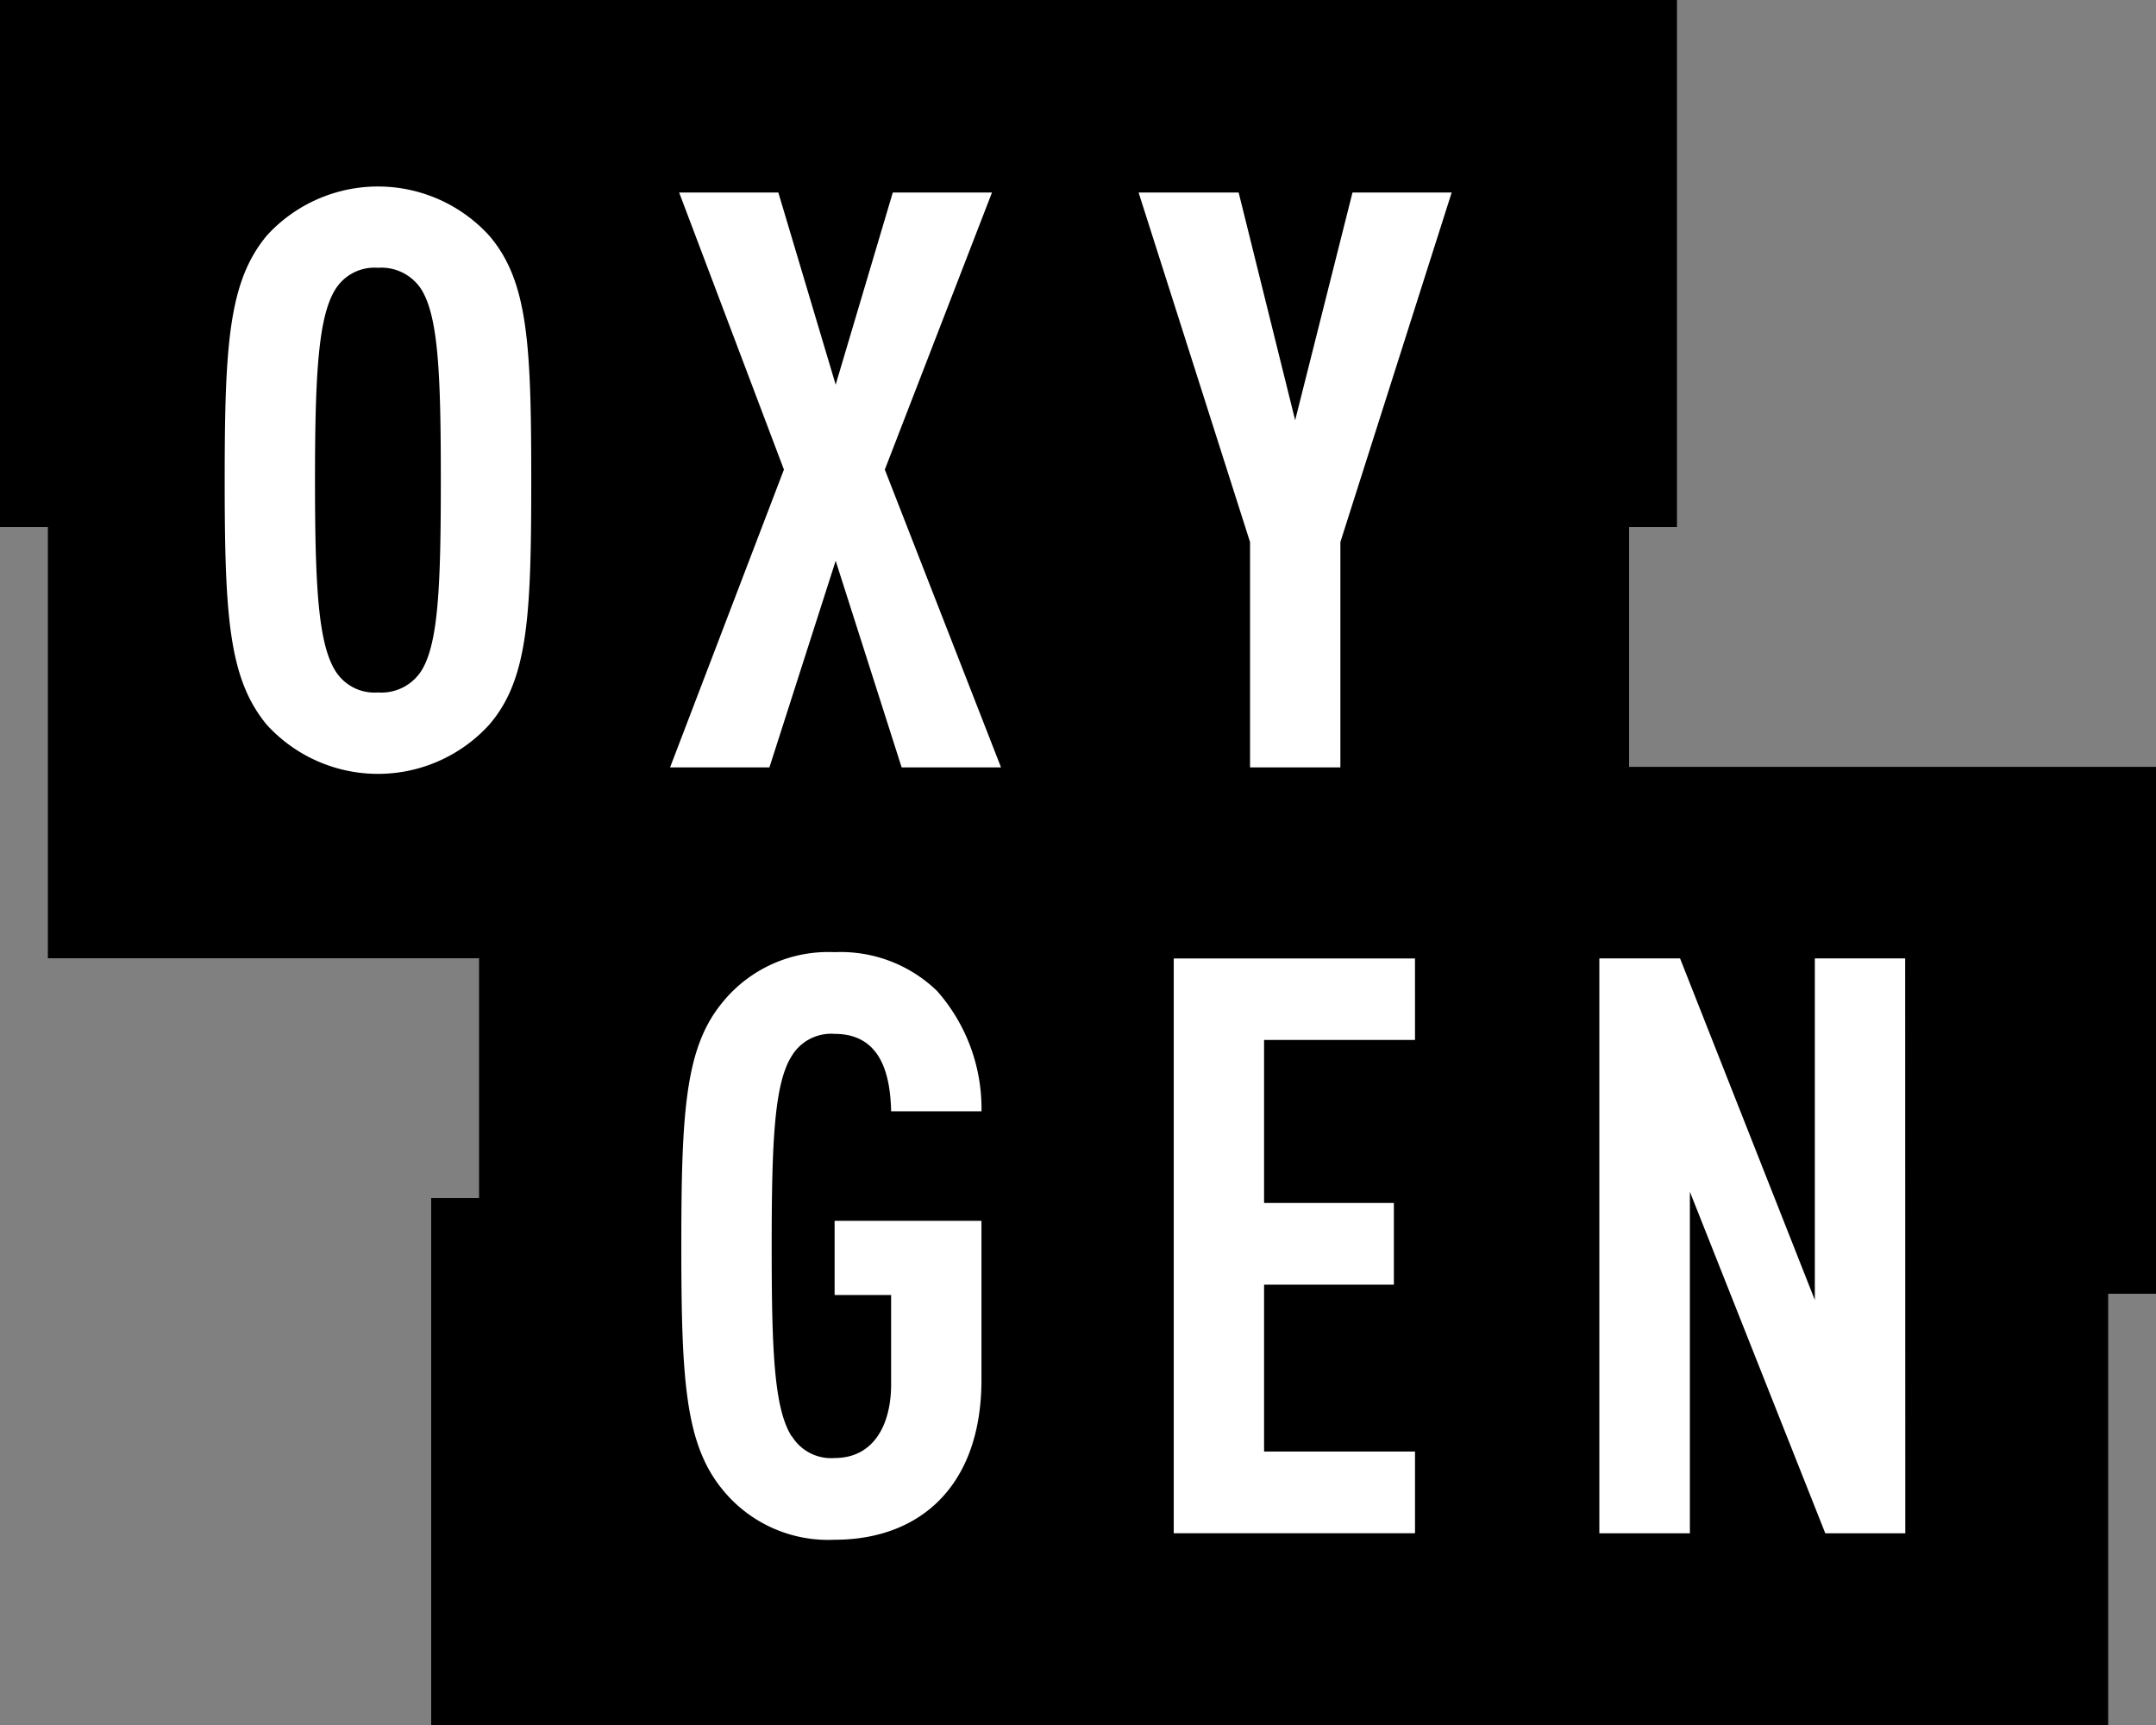
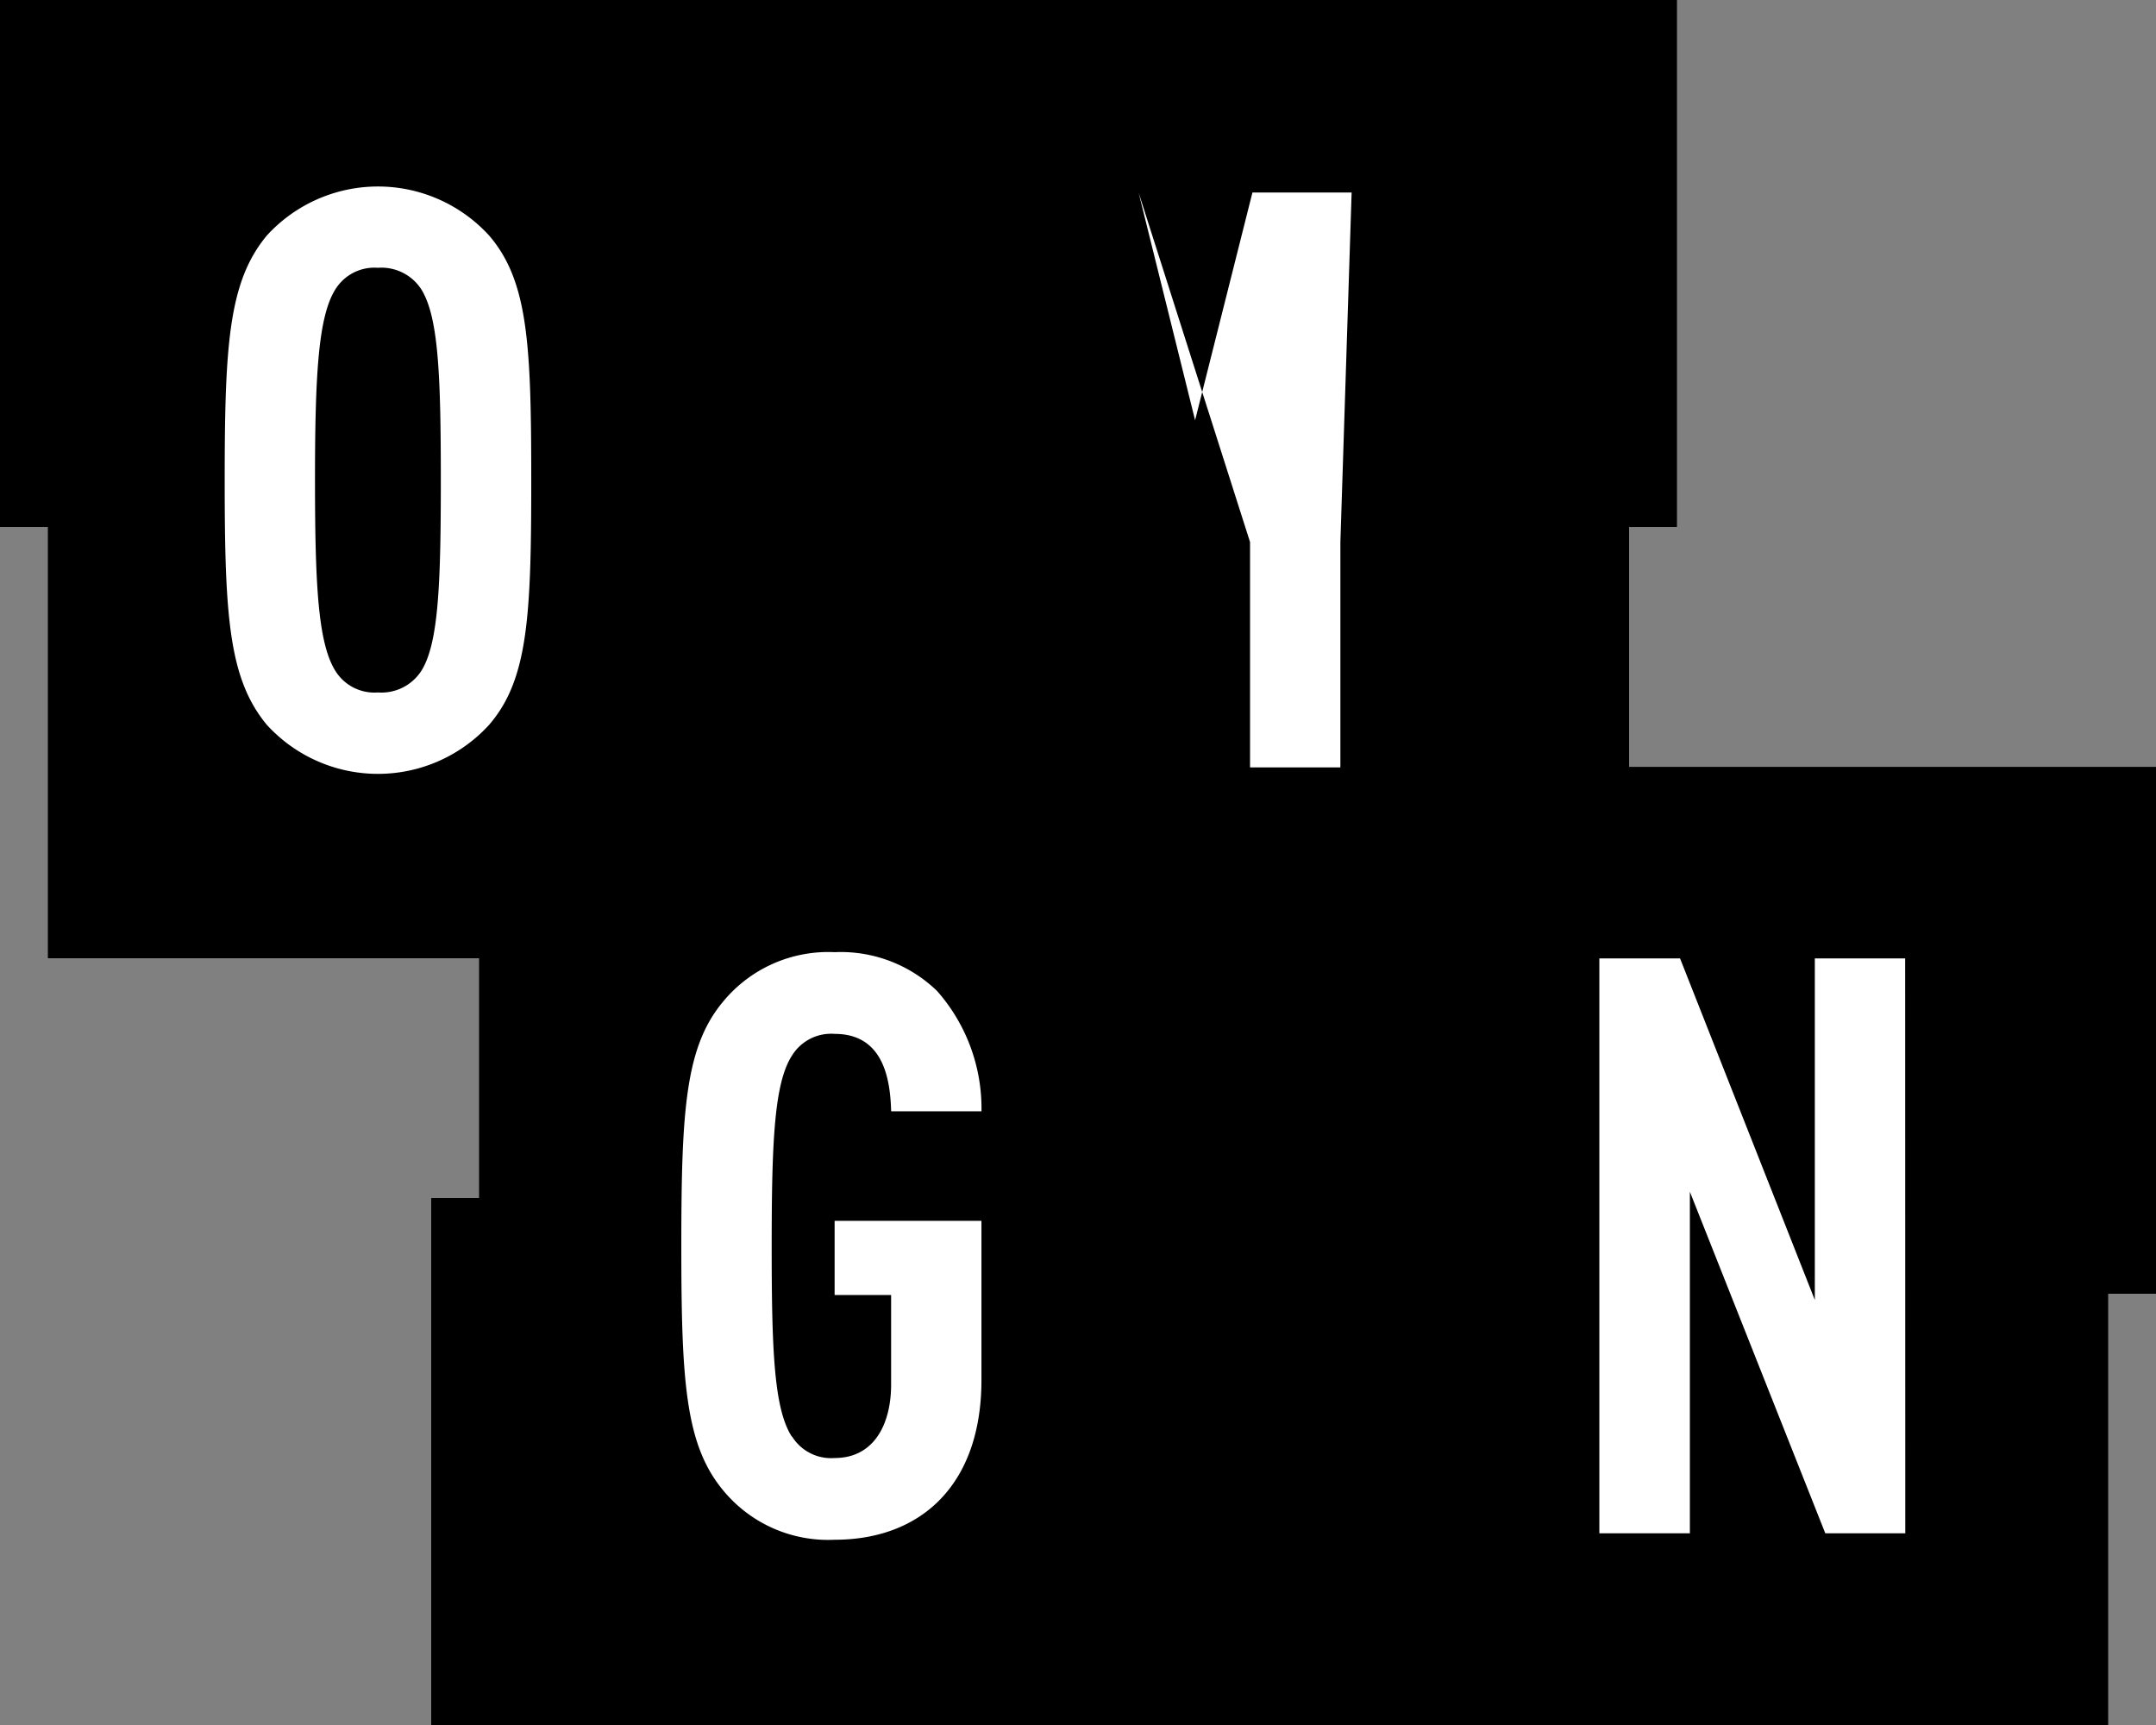
<svg xmlns="http://www.w3.org/2000/svg" height="55.56" viewBox="0 0 69.45 55.56" width="69.45">
  <rect x="0" y="0" width="69.45" height="55.56" fill="#808080" stroke="none" />
  <path d="m52.477 24.7v-7.726h1.542v-16.974h-54.019v16.974h1.542v13.89h13.89v7.723h-1.542v16.973h54.019v-13.89h1.541v-16.97z" />
  <g fill="#fff">
    <path d="m751.655 463.015h-2.577l-4.362-11v11h-2.916v-18.515h2.6l4.341 11v-11h2.91z" transform="translate(-690.281 -413.63)" />
-     <path d="m534.6 100.558v7.258h-2.91v-7.258l-3.59-11.258h3.223l1.82 7.334 1.847-7.334h3.195z" transform="translate(-491.423 -83.099)" />
-     <path d="m552.172 447.125h-4.862v5.25h4.181v2.632h-4.181v5.375h4.862v2.632h-7.772v-18.514h7.771z" transform="translate(-506.591 -413.63)" />
-     <path d="m318.259 107.815-2.125-6.653-2.134 6.653h-3.2l3.667-9.591-3.375-8.924h3.195l1.847 6.188 1.84-6.188h3.195l-3.452 8.924 3.743 9.591z" transform="translate(-289.215 -83.099)" />
+     <path d="m534.6 100.558v7.258h-2.91v-7.258l-3.59-11.258l1.82 7.334 1.847-7.334h3.195z" transform="translate(-491.423 -83.099)" />
    <path d="m319.563 457.192a1.481 1.481 0 0 0 1.375.7c1.271 0 1.82-1.09 1.82-2.368v-2.882h-1.82v-2.389h4.73v5.125c0 3.382-1.952 5.146-4.73 5.146a4.378 4.378 0 0 1 -3.584-1.583c-1.222-1.465-1.354-3.493-1.354-7.883s.132-6.424 1.354-7.876a4.388 4.388 0 0 1 3.584-1.583 4.459 4.459 0 0 1 3.3 1.25 5.712 5.712 0 0 1 1.431 3.875h-2.91c-.028-1.014-.236-2.493-1.82-2.493a1.481 1.481 0 0 0 -1.375.7c-.569.882-.653 2.757-.653 6.139s.076 5.25.653 6.139z" transform="translate(-294.053 -410.931)" />
    <path d="m109.138 89.118a1.481 1.481 0 0 0 -1.375.7c-.549.882-.653 2.757-.653 6.139s.1 5.25.653 6.139a1.481 1.481 0 0 0 1.375.7 1.53 1.53 0 0 0 1.4-.7c.549-.882.625-2.757.625-6.139s-.076-5.25-.625-6.139a1.53 1.53 0 0 0 -1.4-.7m3.584 14.717a4.847 4.847 0 0 1 -7.167 0c-1.222-1.479-1.354-3.486-1.354-7.876s.132-6.4 1.354-7.876a4.847 4.847 0 0 1 7.167 0c1.25 1.458 1.354 3.486 1.354 7.876s-.104 6.424-1.354 7.876z" transform="translate(-96.963 -80.493)" />
  </g>
</svg>